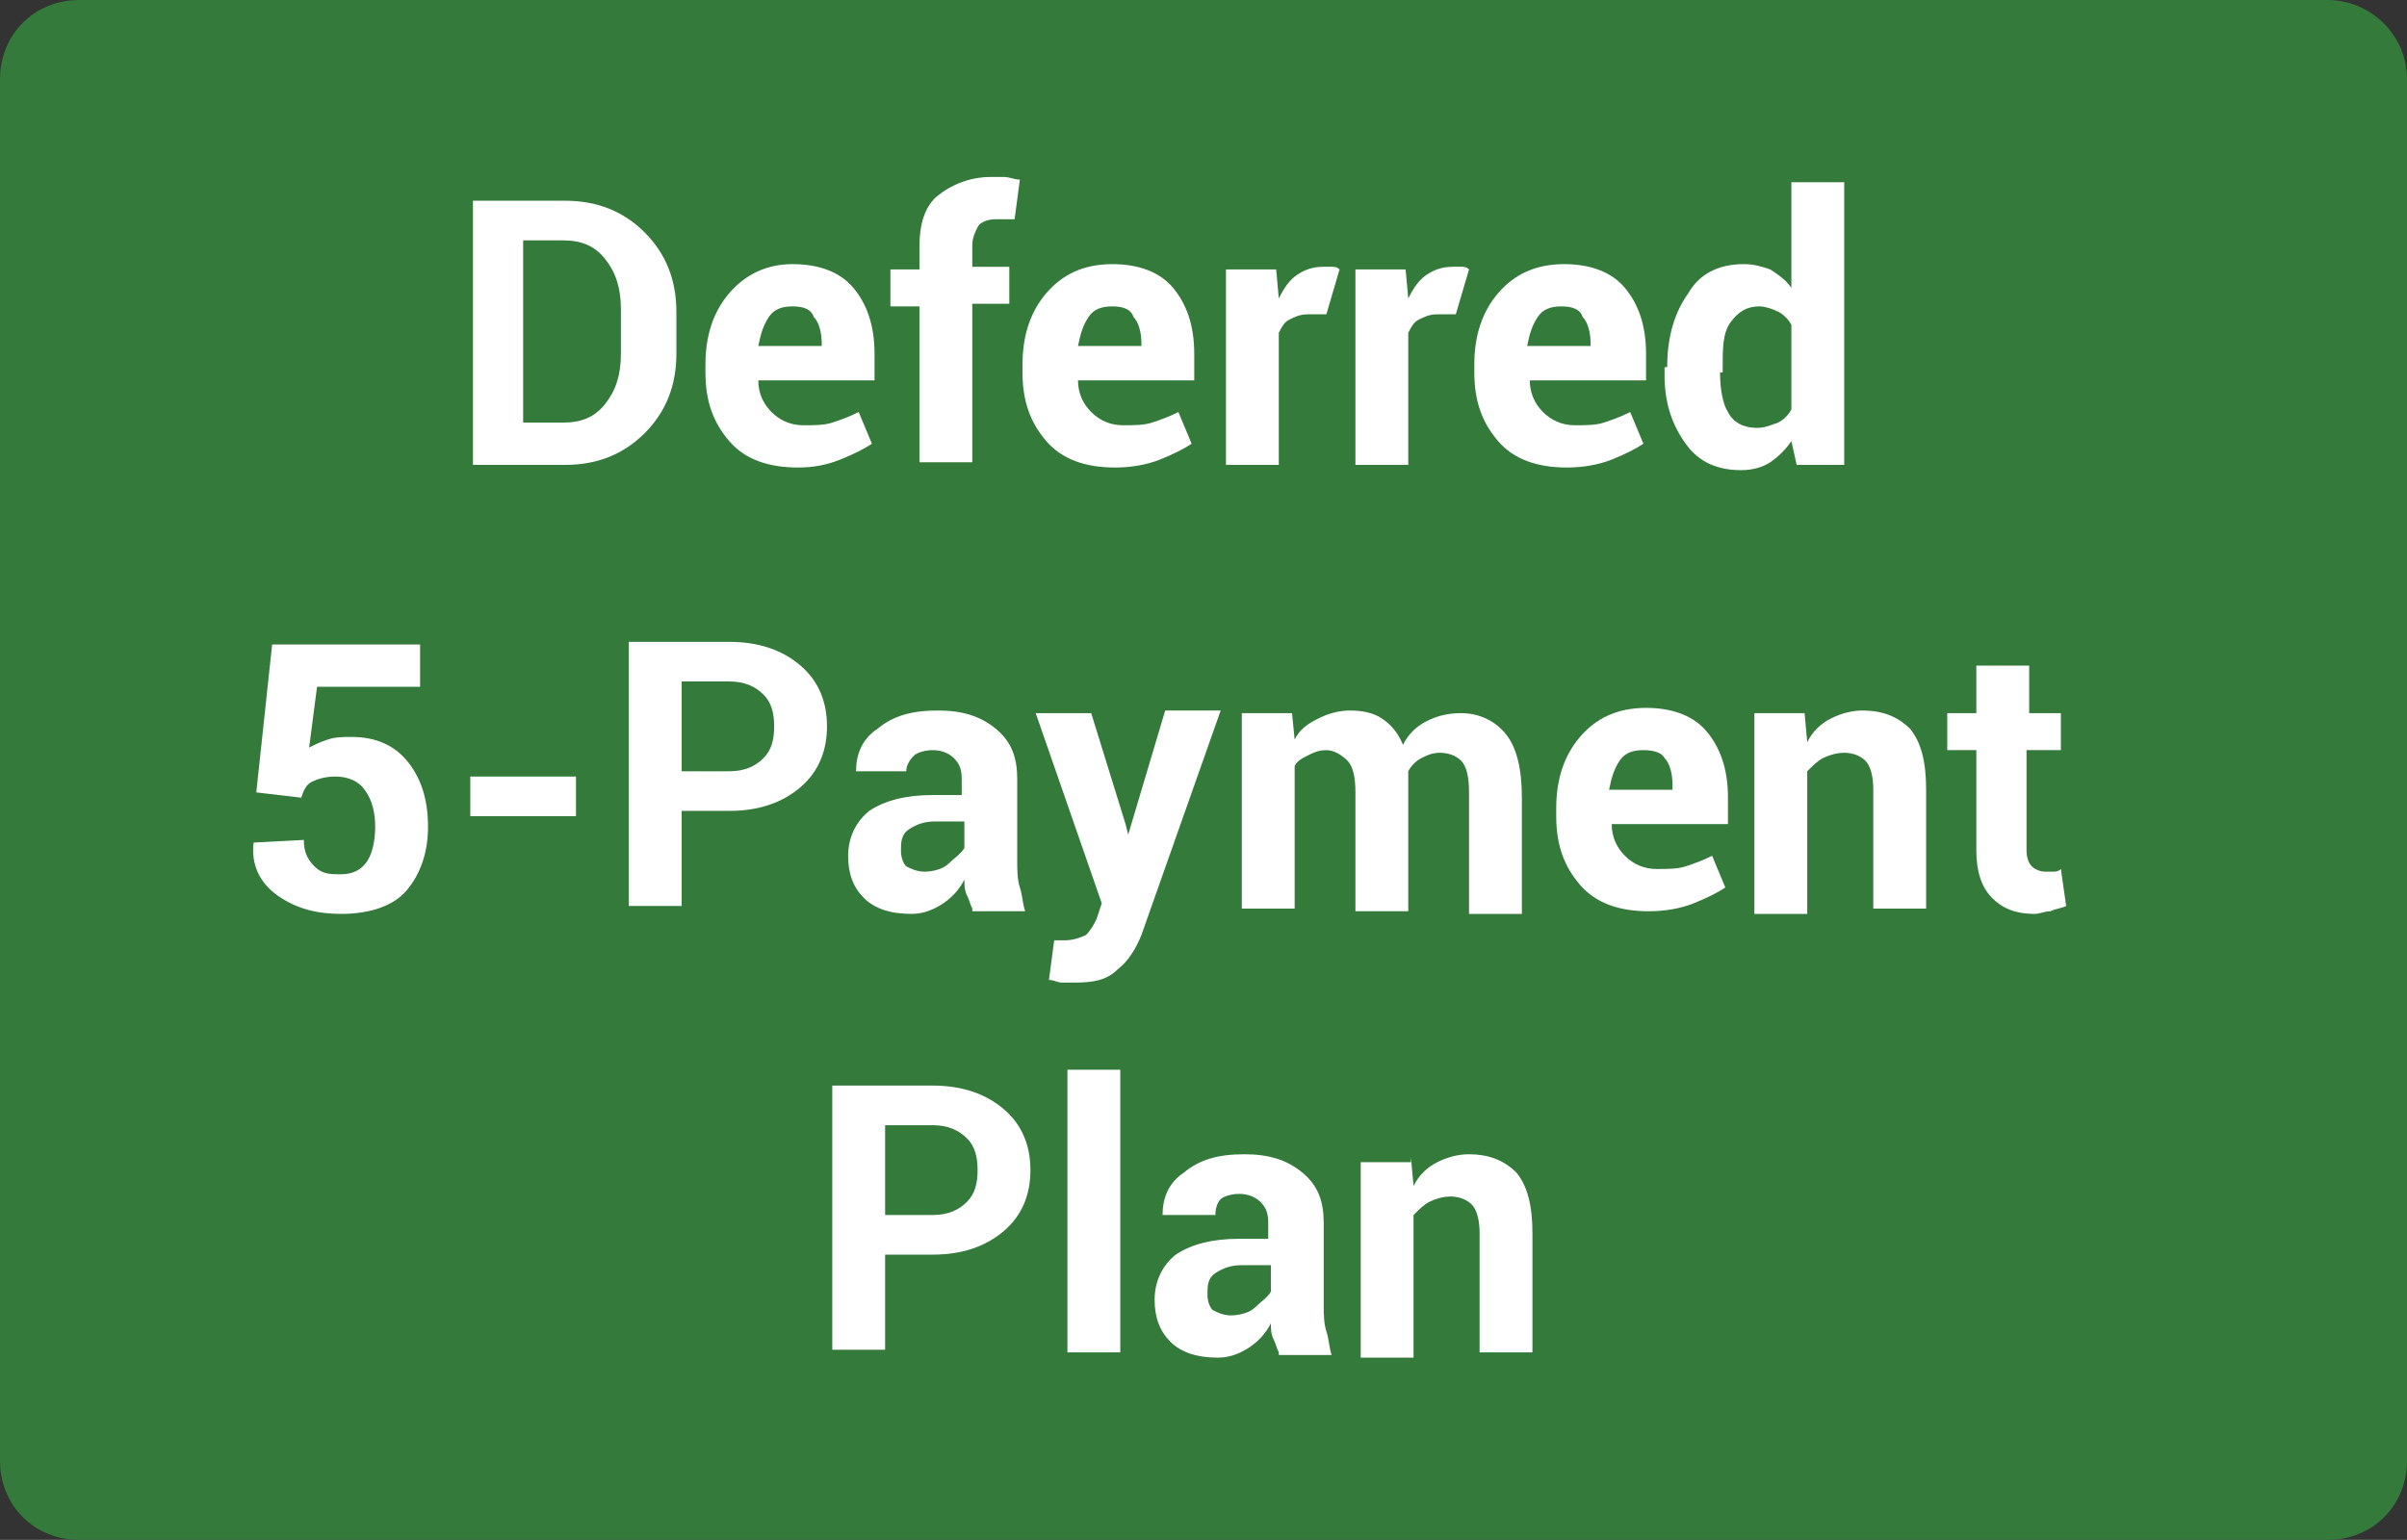
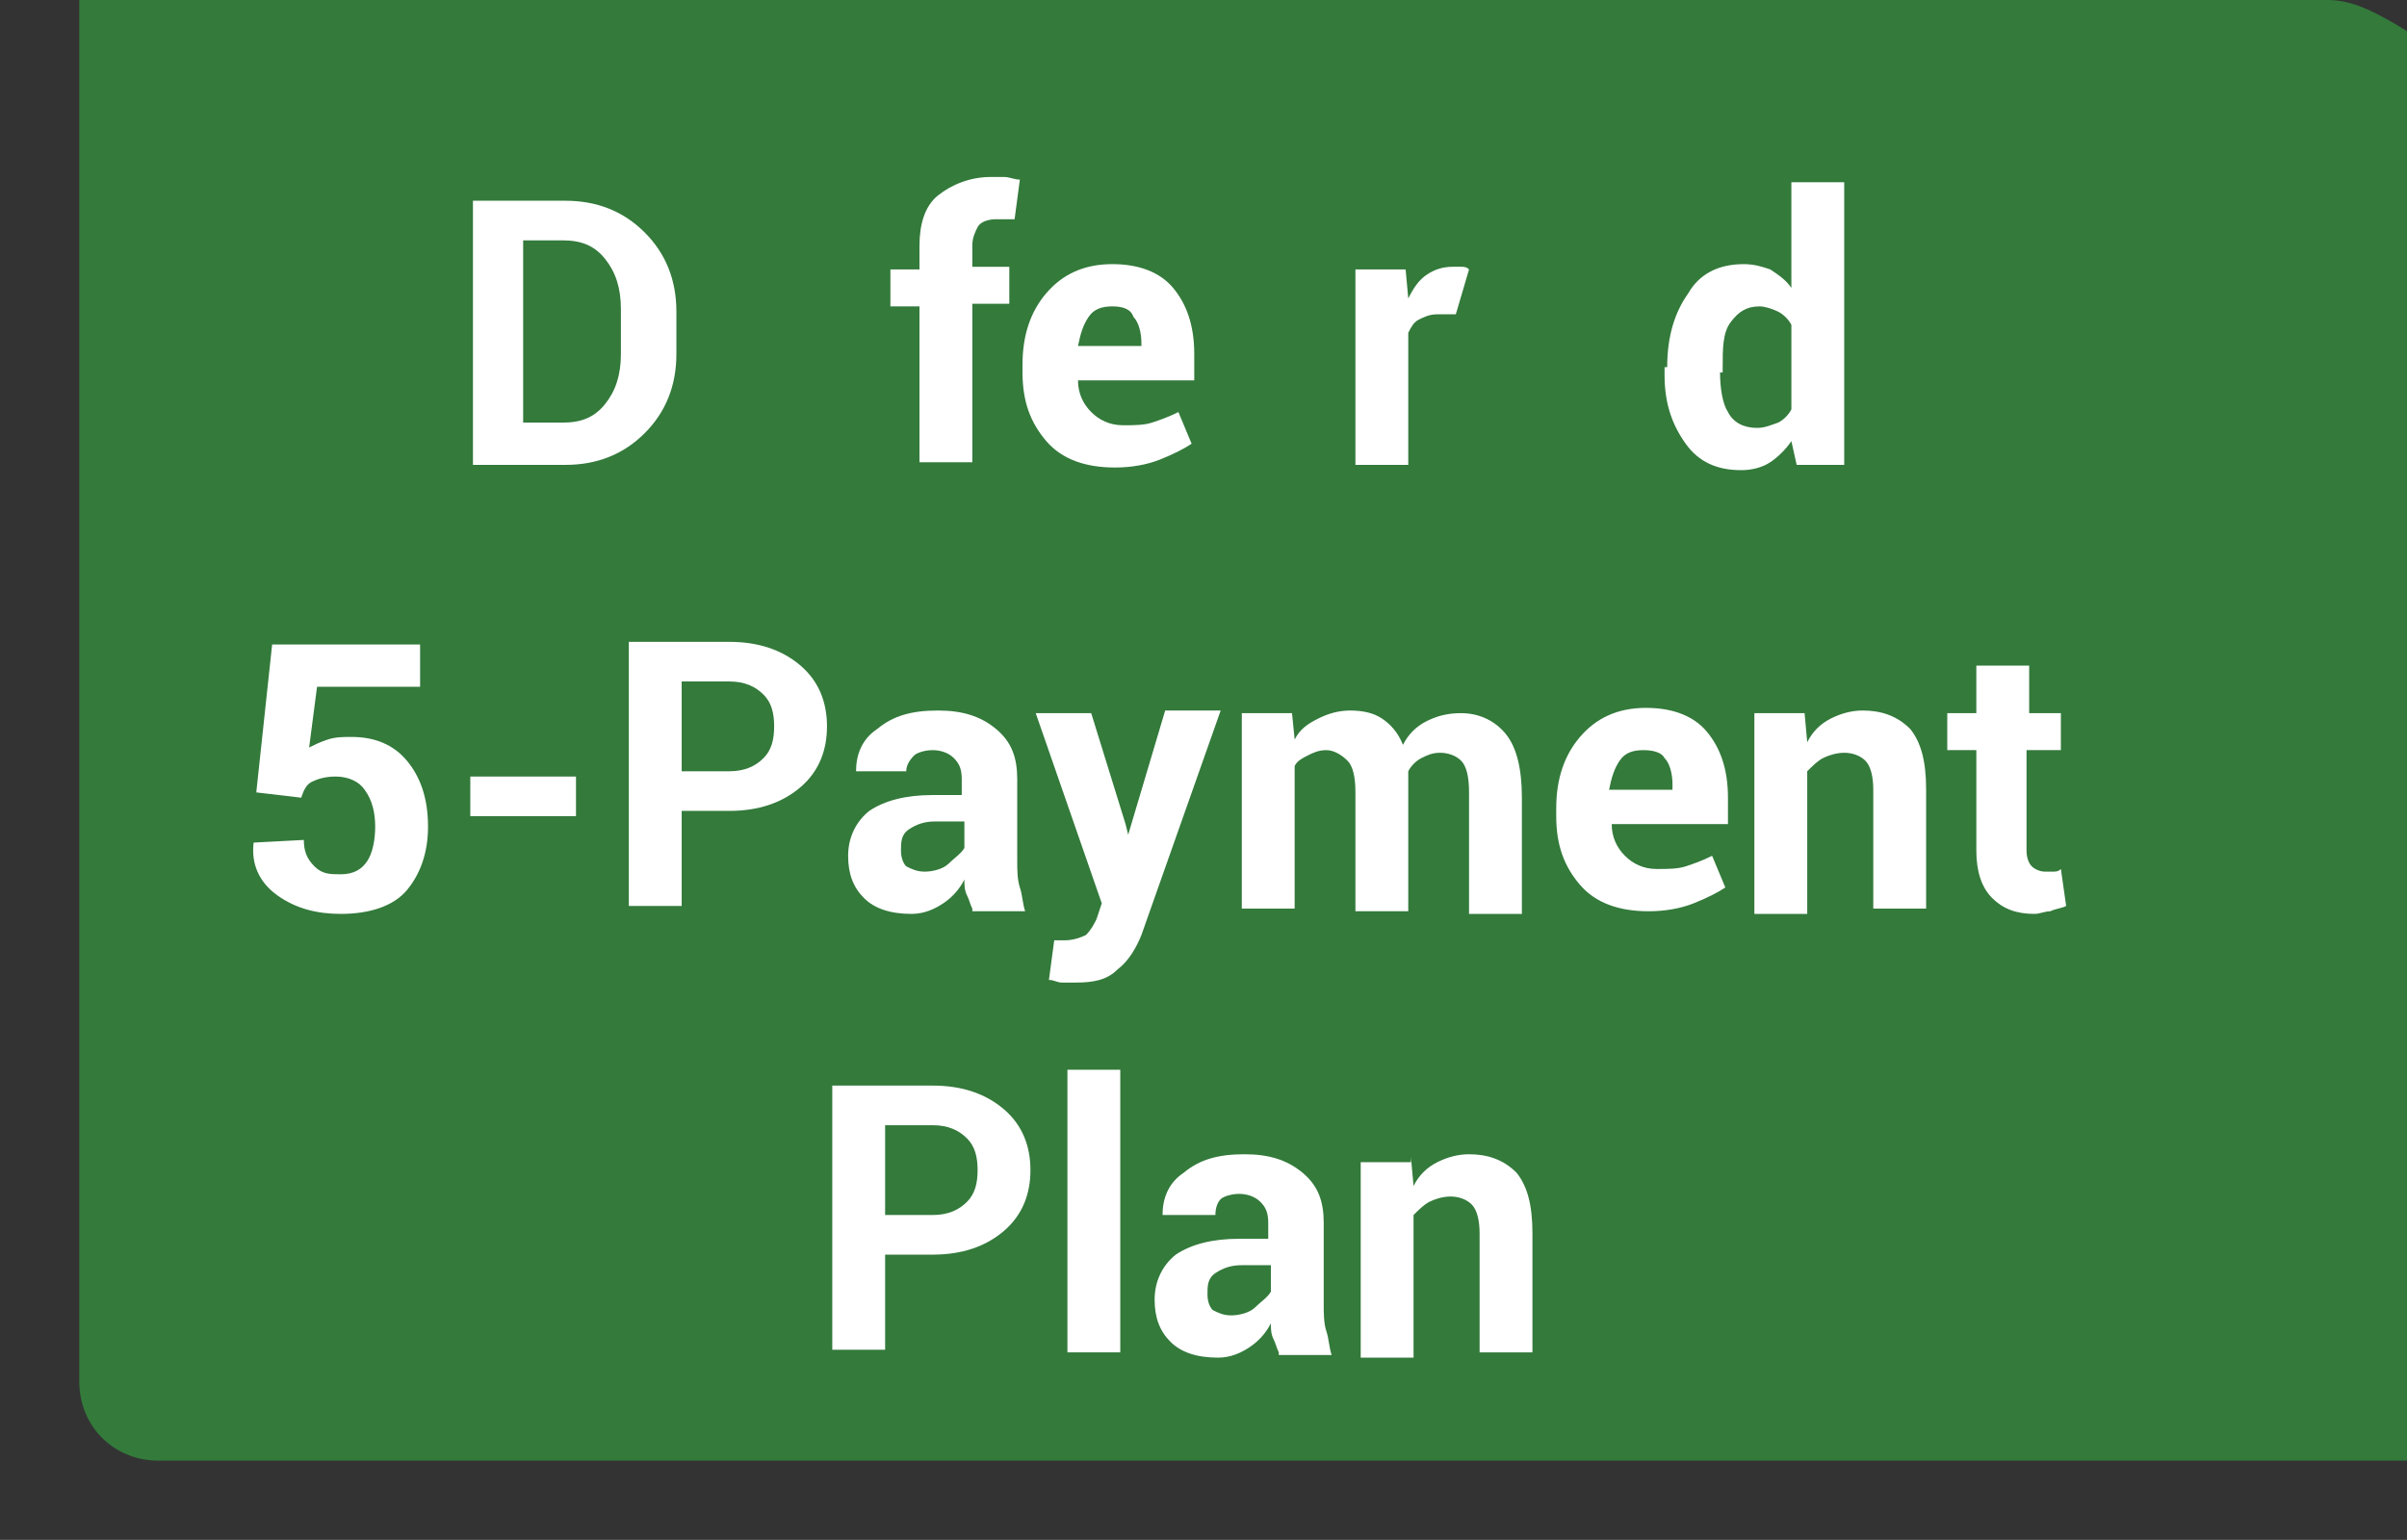
<svg xmlns="http://www.w3.org/2000/svg" version="1.1" id="Layer_1" x="0px" y="0px" viewBox="0 0 91.1 58.3" enable-background="new 0 0 91.1 58.3" xml:space="preserve">
  <rect x="0" y="0" width="91.1" height="58.3" fill="#333333" stroke="none" />
-   <path fill="#337A3B" d="M88.1,0H3C1.3,0,0,1.3,0,3v52.3c0,1.7,1.3,3,3,3h85.1c1.7,0,3-1.3,3-3V3C91.1,1.3,89.7,0,88.1,0z" />
+   <path fill="#337A3B" d="M88.1,0H3v52.3c0,1.7,1.3,3,3,3h85.1c1.7,0,3-1.3,3-3V3C91.1,1.3,89.7,0,88.1,0z" />
  <g enable-background="new    ">
    <path fill="#FFFFFF" d="M17.9,17.6v-10h3.5c1.2,0,2.2,0.4,3,1.2c0.8,0.8,1.2,1.8,1.2,3v1.6c0,1.2-0.4,2.2-1.2,3   c-0.8,0.8-1.8,1.2-3,1.2H17.9z M19.8,9.1V16h1.5c0.7,0,1.2-0.2,1.6-0.7c0.4-0.5,0.6-1.1,0.6-1.9v-1.7c0-0.8-0.2-1.4-0.6-1.9   S22,9.1,21.3,9.1H19.8z" />
-     <path fill="#FFFFFF" d="M30.2,17.7c-1.1,0-2-0.3-2.6-1c-0.6-0.7-0.9-1.5-0.9-2.6v-0.3c0-1.1,0.3-2,0.9-2.7S29,10,30,10   c1,0,1.8,0.3,2.3,0.9c0.5,0.6,0.8,1.4,0.8,2.5v1h-4.4l0,0c0,0.5,0.2,0.9,0.5,1.2s0.7,0.5,1.2,0.5c0.4,0,0.8,0,1.1-0.1   s0.6-0.2,1-0.4l0.5,1.2c-0.3,0.2-0.7,0.4-1.2,0.6S30.8,17.7,30.2,17.7z M30,11.6c-0.4,0-0.7,0.1-0.9,0.4c-0.2,0.3-0.3,0.6-0.4,1.1   l0,0h2.4V13c0-0.4-0.1-0.8-0.3-1C30.7,11.7,30.4,11.6,30,11.6z" />
    <path fill="#FFFFFF" d="M34.8,17.6v-6h-1.1v-1.4h1.1V9.3c0-0.8,0.2-1.5,0.7-1.9c0.5-0.4,1.2-0.7,2-0.7c0.2,0,0.3,0,0.5,0   c0.2,0,0.4,0.1,0.6,0.1l-0.2,1.5c-0.1,0-0.2,0-0.3,0s-0.2,0-0.4,0c-0.3,0-0.6,0.1-0.7,0.3S36.8,9,36.8,9.3v0.8h1.4v1.4h-1.4v6H34.8   z" />
    <path fill="#FFFFFF" d="M42.2,17.7c-1.1,0-2-0.3-2.6-1c-0.6-0.7-0.9-1.5-0.9-2.6v-0.3c0-1.1,0.3-2,0.9-2.7S41,10,42.1,10   c1,0,1.8,0.3,2.3,0.9c0.5,0.6,0.8,1.4,0.8,2.5v1h-4.4l0,0c0,0.5,0.2,0.9,0.5,1.2s0.7,0.5,1.2,0.5c0.4,0,0.8,0,1.1-0.1   s0.6-0.2,1-0.4l0.5,1.2c-0.3,0.2-0.7,0.4-1.2,0.6S42.8,17.7,42.2,17.7z M42.1,11.6c-0.4,0-0.7,0.1-0.9,0.4   c-0.2,0.3-0.3,0.6-0.4,1.1l0,0h2.4V13c0-0.4-0.1-0.8-0.3-1C42.8,11.7,42.5,11.6,42.1,11.6z" />
-     <path fill="#FFFFFF" d="M50.2,11.9l-0.7,0c-0.3,0-0.5,0.1-0.7,0.2s-0.3,0.3-0.4,0.5v5h-2v-7.4h1.9l0.1,1.1c0.2-0.4,0.4-0.7,0.7-0.9   c0.3-0.2,0.6-0.3,1-0.3c0.1,0,0.2,0,0.3,0c0.1,0,0.2,0,0.3,0.1L50.2,11.9z" />
    <path fill="#FFFFFF" d="M55.1,11.9l-0.7,0c-0.3,0-0.5,0.1-0.7,0.2s-0.3,0.3-0.4,0.5v5h-2v-7.4h1.9l0.1,1.1c0.2-0.4,0.4-0.7,0.7-0.9   c0.3-0.2,0.6-0.3,1-0.3c0.1,0,0.2,0,0.3,0c0.1,0,0.2,0,0.3,0.1L55.1,11.9z" />
-     <path fill="#FFFFFF" d="M59.3,17.7c-1.1,0-2-0.3-2.6-1c-0.6-0.7-0.9-1.5-0.9-2.6v-0.3c0-1.1,0.3-2,0.9-2.7s1.4-1.1,2.5-1.1   c1,0,1.8,0.3,2.3,0.9c0.5,0.6,0.8,1.4,0.8,2.5v1h-4.4l0,0c0,0.5,0.2,0.9,0.5,1.2c0.3,0.3,0.7,0.5,1.2,0.5c0.4,0,0.8,0,1.1-0.1   c0.3-0.1,0.6-0.2,1-0.4l0.5,1.2c-0.3,0.2-0.7,0.4-1.2,0.6S59.9,17.7,59.3,17.7z M59.1,11.6c-0.4,0-0.7,0.1-0.9,0.4   c-0.2,0.3-0.3,0.6-0.4,1.1l0,0h2.4V13c0-0.4-0.1-0.8-0.3-1C59.8,11.7,59.5,11.6,59.1,11.6z" />
    <path fill="#FFFFFF" d="M63.1,13.9c0-1.2,0.3-2.1,0.8-2.8C64.3,10.4,65,10,66,10c0.4,0,0.7,0.1,1,0.2c0.3,0.2,0.6,0.4,0.8,0.7V6.9   h2v10.7H68l-0.2-0.9c-0.2,0.3-0.5,0.6-0.8,0.8c-0.3,0.2-0.7,0.3-1.1,0.3c-0.9,0-1.6-0.3-2.1-1c-0.5-0.7-0.8-1.5-0.8-2.6V13.9z    M65.1,14.1c0,0.6,0.1,1.2,0.3,1.5c0.2,0.4,0.6,0.6,1.1,0.6c0.3,0,0.5-0.1,0.8-0.2c0.2-0.1,0.4-0.3,0.5-0.5v-3.2   c-0.1-0.2-0.3-0.4-0.5-0.5c-0.2-0.1-0.5-0.2-0.7-0.2c-0.5,0-0.8,0.2-1.1,0.6s-0.3,1-0.3,1.7V14.1z" />
  </g>
  <g enable-background="new    ">
    <path fill="#FFFFFF" d="M9.7,30l0.6-5.6h5.6V26h-3.9l-0.3,2.3c0.2-0.1,0.4-0.2,0.7-0.3c0.3-0.1,0.6-0.1,0.9-0.1   c0.9,0,1.6,0.3,2.1,0.9c0.5,0.6,0.8,1.4,0.8,2.5c0,1-0.3,1.8-0.8,2.4s-1.4,0.9-2.5,0.9c-0.9,0-1.7-0.2-2.4-0.7   c-0.7-0.5-1-1.2-0.9-2l0,0l1.9-0.1c0,0.4,0.1,0.7,0.4,1s0.6,0.3,1,0.3c0.5,0,0.8-0.2,1-0.5s0.3-0.8,0.3-1.3s-0.1-1-0.4-1.4   c-0.2-0.3-0.6-0.5-1.1-0.5c-0.4,0-0.7,0.1-0.9,0.2s-0.3,0.3-0.4,0.6L9.7,30z" />
    <path fill="#FFFFFF" d="M21.8,30.9h-4v-1.5h4V30.9z" />
    <path fill="#FFFFFF" d="M25.8,30.7v3.6h-2v-10h3.8c1.1,0,2,0.3,2.7,0.9s1,1.4,1,2.3s-0.3,1.7-1,2.3s-1.6,0.9-2.7,0.9H25.8z    M25.8,29.2h1.8c0.6,0,1-0.2,1.3-0.5c0.3-0.3,0.4-0.7,0.4-1.2c0-0.5-0.1-0.9-0.4-1.2c-0.3-0.3-0.7-0.5-1.3-0.5h-1.8V29.2z" />
    <path fill="#FFFFFF" d="M36.8,34.4c-0.1-0.2-0.1-0.3-0.2-0.5s-0.1-0.4-0.1-0.6c-0.2,0.4-0.5,0.7-0.8,0.9s-0.7,0.4-1.2,0.4   c-0.8,0-1.4-0.2-1.8-0.6c-0.4-0.4-0.6-0.9-0.6-1.6c0-0.7,0.3-1.3,0.8-1.7c0.6-0.4,1.4-0.6,2.4-0.6h1.1v-0.6c0-0.4-0.1-0.6-0.3-0.8   s-0.5-0.3-0.8-0.3c-0.3,0-0.6,0.1-0.7,0.2c-0.2,0.2-0.3,0.4-0.3,0.6h-1.9l0,0c0-0.6,0.2-1.2,0.8-1.6c0.6-0.5,1.3-0.7,2.3-0.7   c0.9,0,1.6,0.2,2.2,0.7s0.8,1.1,0.8,1.9v3.1c0,0.3,0,0.7,0.1,1s0.1,0.6,0.2,0.9H36.8z M35,33c0.3,0,0.7-0.1,0.9-0.3   s0.5-0.4,0.6-0.6v-1h-1.1c-0.4,0-0.7,0.1-1,0.3s-0.3,0.5-0.3,0.8c0,0.3,0.1,0.5,0.2,0.6C34.5,32.9,34.7,33,35,33z" />
    <path fill="#FFFFFF" d="M42.6,31.2l0.1,0.4h0l1.4-4.7h2.1l-3,8.5c-0.2,0.5-0.5,1-0.9,1.3c-0.4,0.4-0.9,0.5-1.6,0.5   c-0.2,0-0.3,0-0.5,0s-0.3-0.1-0.5-0.1l0.2-1.5c0.1,0,0.1,0,0.2,0s0.1,0,0.2,0c0.3,0,0.6-0.1,0.8-0.2c0.2-0.2,0.3-0.4,0.4-0.6   l0.2-0.6L39.2,27h2.1L42.6,31.2z" />
    <path fill="#FFFFFF" d="M48.9,27l0.1,1c0.2-0.4,0.5-0.6,0.9-0.8c0.4-0.2,0.8-0.3,1.2-0.3c0.5,0,0.9,0.1,1.2,0.3   c0.3,0.2,0.6,0.5,0.8,1c0.2-0.4,0.5-0.7,0.9-0.9c0.4-0.2,0.8-0.3,1.3-0.3c0.7,0,1.3,0.3,1.7,0.8c0.4,0.5,0.6,1.3,0.6,2.4v4.4h-2V30   c0-0.6-0.1-1-0.3-1.2c-0.2-0.2-0.5-0.3-0.8-0.3c-0.3,0-0.5,0.1-0.7,0.2c-0.2,0.1-0.4,0.3-0.5,0.5c0,0.1,0,0.2,0,0.2   c0,0.1,0,0.1,0,0.2v4.9h-2V30c0-0.6-0.1-1-0.3-1.2c-0.2-0.2-0.5-0.4-0.8-0.4c-0.3,0-0.5,0.1-0.7,0.2c-0.2,0.1-0.4,0.2-0.5,0.4v5.4   h-2V27H48.9z" />
    <path fill="#FFFFFF" d="M62.4,34.5c-1.1,0-2-0.3-2.6-1c-0.6-0.7-0.9-1.5-0.9-2.6v-0.3c0-1.1,0.3-2,0.9-2.7s1.4-1.1,2.5-1.1   c1,0,1.8,0.3,2.3,0.9c0.5,0.6,0.8,1.4,0.8,2.5v1h-4.4l0,0c0,0.5,0.2,0.9,0.5,1.2c0.3,0.3,0.7,0.5,1.2,0.5c0.4,0,0.8,0,1.1-0.1   c0.3-0.1,0.6-0.2,1-0.4l0.5,1.2c-0.3,0.2-0.7,0.4-1.2,0.6S63,34.5,62.4,34.5z M62.2,28.4c-0.4,0-0.7,0.1-0.9,0.4   c-0.2,0.3-0.3,0.6-0.4,1.1l0,0h2.4v-0.2c0-0.4-0.1-0.8-0.3-1C62.9,28.5,62.6,28.4,62.2,28.4z" />
    <path fill="#FFFFFF" d="M68.3,27l0.1,1.1c0.2-0.4,0.5-0.7,0.9-0.9c0.4-0.2,0.8-0.3,1.2-0.3c0.7,0,1.3,0.2,1.8,0.7   c0.4,0.5,0.6,1.2,0.6,2.3v4.5h-2v-4.5c0-0.5-0.1-0.9-0.3-1.1c-0.2-0.2-0.5-0.3-0.8-0.3c-0.3,0-0.6,0.1-0.8,0.2   c-0.2,0.1-0.4,0.3-0.6,0.5v5.4h-2V27H68.3z" />
    <path fill="#FFFFFF" d="M76.8,25.1V27H78v1.4h-1.3v3.8c0,0.3,0.1,0.5,0.2,0.6c0.1,0.1,0.3,0.2,0.5,0.2c0.1,0,0.2,0,0.3,0   c0.1,0,0.2,0,0.3-0.1l0.2,1.4c-0.2,0.1-0.4,0.1-0.6,0.2c-0.2,0-0.4,0.1-0.6,0.1c-0.7,0-1.2-0.2-1.6-0.6c-0.4-0.4-0.6-1-0.6-1.8   v-3.8h-1.1V27h1.1v-1.8H76.8z" />
  </g>
  <g enable-background="new    ">
    <path fill="#FFFFFF" d="M33.5,47.5v3.6h-2v-10h3.8c1.1,0,2,0.3,2.7,0.9s1,1.4,1,2.3s-0.3,1.7-1,2.3s-1.6,0.9-2.7,0.9H33.5z    M33.5,46h1.8c0.6,0,1-0.2,1.3-0.5c0.3-0.3,0.4-0.7,0.4-1.2c0-0.5-0.1-0.9-0.4-1.2c-0.3-0.3-0.7-0.5-1.3-0.5h-1.8V46z" />
    <path fill="#FFFFFF" d="M42.4,51.2h-2V40.5h2V51.2z" />
    <path fill="#FFFFFF" d="M48.4,51.2c-0.1-0.2-0.1-0.3-0.2-0.5s-0.1-0.4-0.1-0.6c-0.2,0.4-0.5,0.7-0.8,0.9c-0.3,0.2-0.7,0.4-1.2,0.4   c-0.8,0-1.4-0.2-1.8-0.6c-0.4-0.4-0.6-0.9-0.6-1.6c0-0.7,0.3-1.3,0.8-1.7c0.6-0.4,1.4-0.6,2.4-0.6h1.1v-0.6c0-0.4-0.1-0.6-0.3-0.8   c-0.2-0.2-0.5-0.3-0.8-0.3c-0.3,0-0.6,0.1-0.7,0.2C46.1,45.5,46,45.7,46,46H44l0,0c0-0.6,0.2-1.2,0.8-1.6c0.6-0.5,1.3-0.7,2.3-0.7   c0.9,0,1.6,0.2,2.2,0.7s0.8,1.1,0.8,1.9v3.1c0,0.3,0,0.7,0.1,1s0.1,0.6,0.2,0.9H48.4z M46.6,49.8c0.3,0,0.7-0.1,0.9-0.3   s0.5-0.4,0.6-0.6v-1H47c-0.4,0-0.7,0.1-1,0.3s-0.3,0.5-0.3,0.8c0,0.3,0.1,0.5,0.2,0.6C46.1,49.7,46.3,49.8,46.6,49.8z" />
    <path fill="#FFFFFF" d="M53.4,43.8l0.1,1.1c0.2-0.4,0.5-0.7,0.9-0.9c0.4-0.2,0.8-0.3,1.2-0.3c0.7,0,1.3,0.2,1.8,0.7   c0.4,0.5,0.6,1.2,0.6,2.3v4.5h-2v-4.5c0-0.5-0.1-0.9-0.3-1.1c-0.2-0.2-0.5-0.3-0.8-0.3c-0.3,0-0.6,0.1-0.8,0.2   c-0.2,0.1-0.4,0.3-0.6,0.5v5.4h-2v-7.4H53.4z" />
  </g>
</svg>